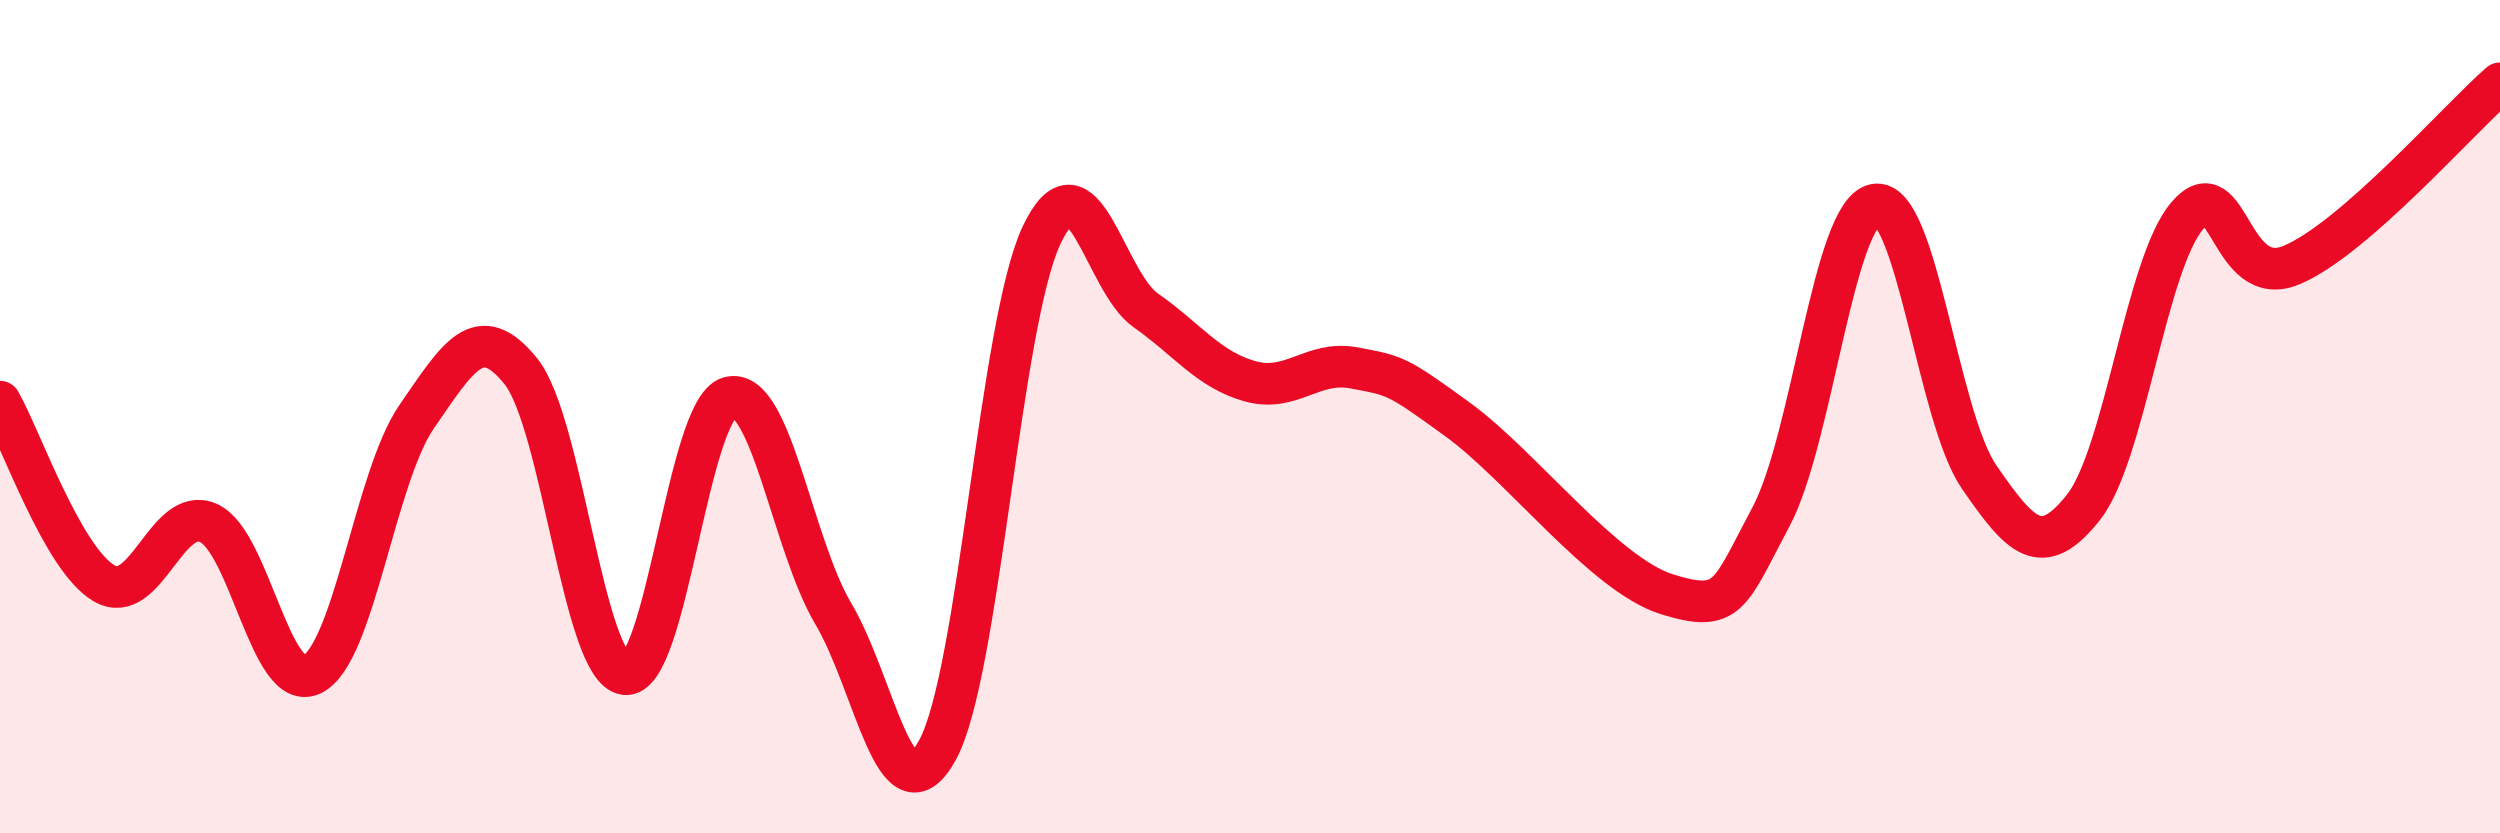
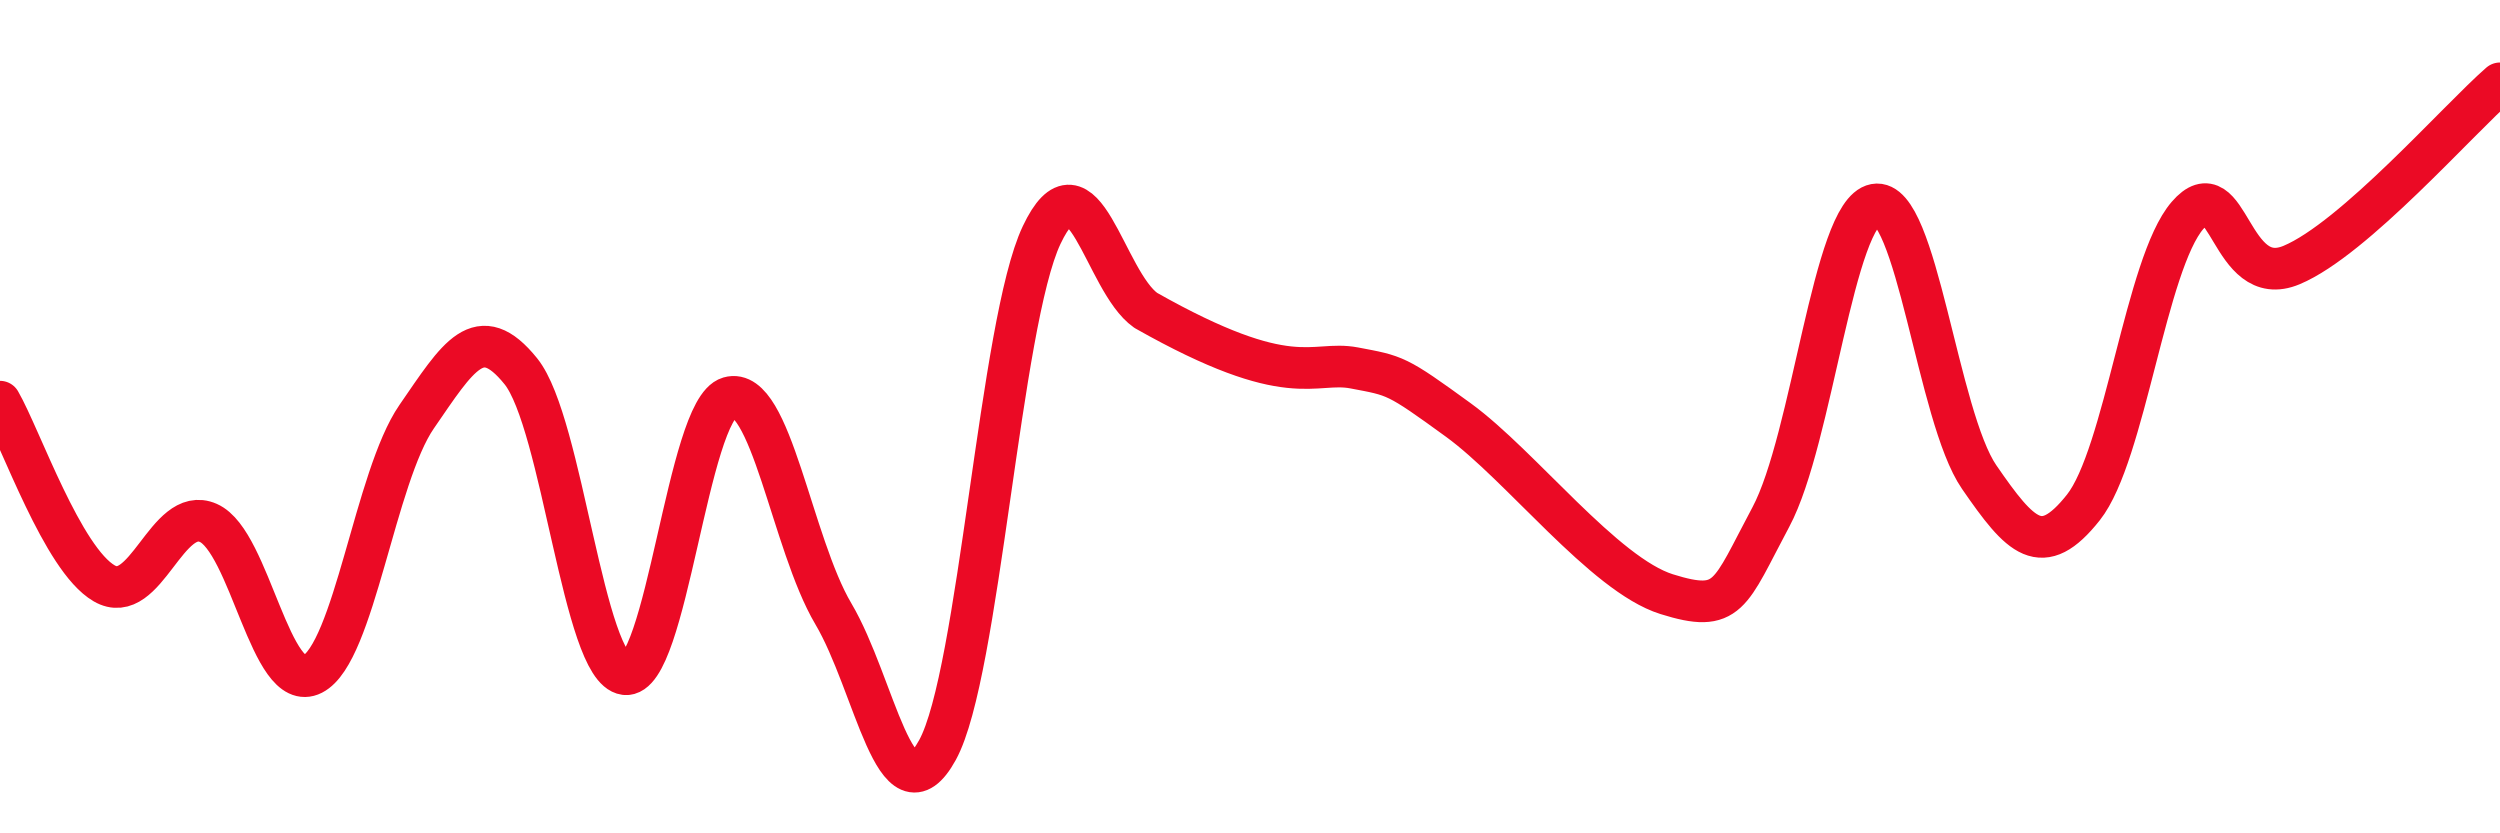
<svg xmlns="http://www.w3.org/2000/svg" width="60" height="20" viewBox="0 0 60 20">
-   <path d="M 0,9.64 C 0.5,10.51 1.5,13.42 2.5,14 C 3.5,14.58 4,12.11 5,12.55 C 6,12.99 6.5,16.69 7.5,16.18 C 8.5,15.67 9,11.45 10,10 C 11,8.55 11.5,7.67 12.5,8.91 C 13.5,10.15 14,16.05 15,16.18 C 16,16.31 16.5,9.83 17.5,9.54 C 18.5,9.25 19,13.04 20,14.73 C 21,16.42 21.5,19.82 22.5,18 C 23.5,16.18 24,7.75 25,5.64 C 26,3.53 26.5,6.75 27.5,7.45 C 28.5,8.15 29,8.87 30,9.15 C 31,9.43 31.5,8.64 32.5,8.83 C 33.5,9.02 33.5,8.99 35,10.08 C 36.5,11.17 38.5,13.79 40,14.26 C 41.5,14.73 41.5,14.28 42.5,12.41 C 43.5,10.54 44,5.1 45,4.91 C 46,4.72 46.5,10 47.5,11.45 C 48.5,12.9 49,13.44 50,12.18 C 51,10.92 51.5,6.33 52.5,5.17 C 53.5,4.01 53.5,6.99 55,6.36 C 56.5,5.73 59,2.87 60,2L60 20L0 20Z" fill="#EB0A25" opacity="0.1" stroke-linecap="round" stroke-linejoin="round" />
-   <path d="M 0,9.64 C 0.5,10.51 1.5,13.42 2.5,14 C 3.5,14.58 4,12.11 5,12.55 C 6,12.99 6.5,16.69 7.5,16.18 C 8.5,15.67 9,11.45 10,10 C 11,8.55 11.5,7.67 12.5,8.91 C 13.5,10.15 14,16.05 15,16.18 C 16,16.31 16.5,9.83 17.5,9.54 C 18.5,9.25 19,13.04 20,14.73 C 21,16.42 21.5,19.82 22.5,18 C 23.5,16.18 24,7.75 25,5.64 C 26,3.53 26.5,6.75 27.5,7.45 C 28.5,8.15 29,8.87 30,9.15 C 31,9.43 31.5,8.64 32.5,8.83 C 33.5,9.02 33.5,8.99 35,10.08 C 36.5,11.17 38.5,13.79 40,14.26 C 41.5,14.73 41.5,14.28 42.5,12.41 C 43.5,10.54 44,5.1 45,4.91 C 46,4.72 46.5,10 47.5,11.45 C 48.5,12.9 49,13.44 50,12.18 C 51,10.92 51.5,6.33 52.5,5.17 C 53.5,4.01 53.5,6.99 55,6.36 C 56.5,5.73 59,2.87 60,2" stroke="#EB0A25" stroke-width="1" fill="none" stroke-linecap="round" stroke-linejoin="round" />
+   <path d="M 0,9.64 C 0.5,10.51 1.5,13.42 2.5,14 C 3.5,14.58 4,12.11 5,12.55 C 6,12.99 6.5,16.69 7.5,16.18 C 8.5,15.67 9,11.45 10,10 C 11,8.55 11.5,7.67 12.5,8.91 C 13.5,10.15 14,16.05 15,16.18 C 16,16.31 16.5,9.83 17.5,9.54 C 18.5,9.25 19,13.04 20,14.73 C 21,16.42 21.5,19.82 22.5,18 C 23.5,16.18 24,7.75 25,5.64 C 26,3.53 26.5,6.75 27.5,7.45 C 31,9.43 31.5,8.64 32.5,8.83 C 33.5,9.02 33.5,8.99 35,10.08 C 36.5,11.17 38.5,13.79 40,14.26 C 41.5,14.73 41.5,14.28 42.5,12.41 C 43.5,10.54 44,5.1 45,4.91 C 46,4.72 46.5,10 47.5,11.45 C 48.5,12.9 49,13.44 50,12.18 C 51,10.92 51.5,6.33 52.5,5.17 C 53.5,4.01 53.5,6.99 55,6.36 C 56.5,5.73 59,2.87 60,2" stroke="#EB0A25" stroke-width="1" fill="none" stroke-linecap="round" stroke-linejoin="round" />
</svg>